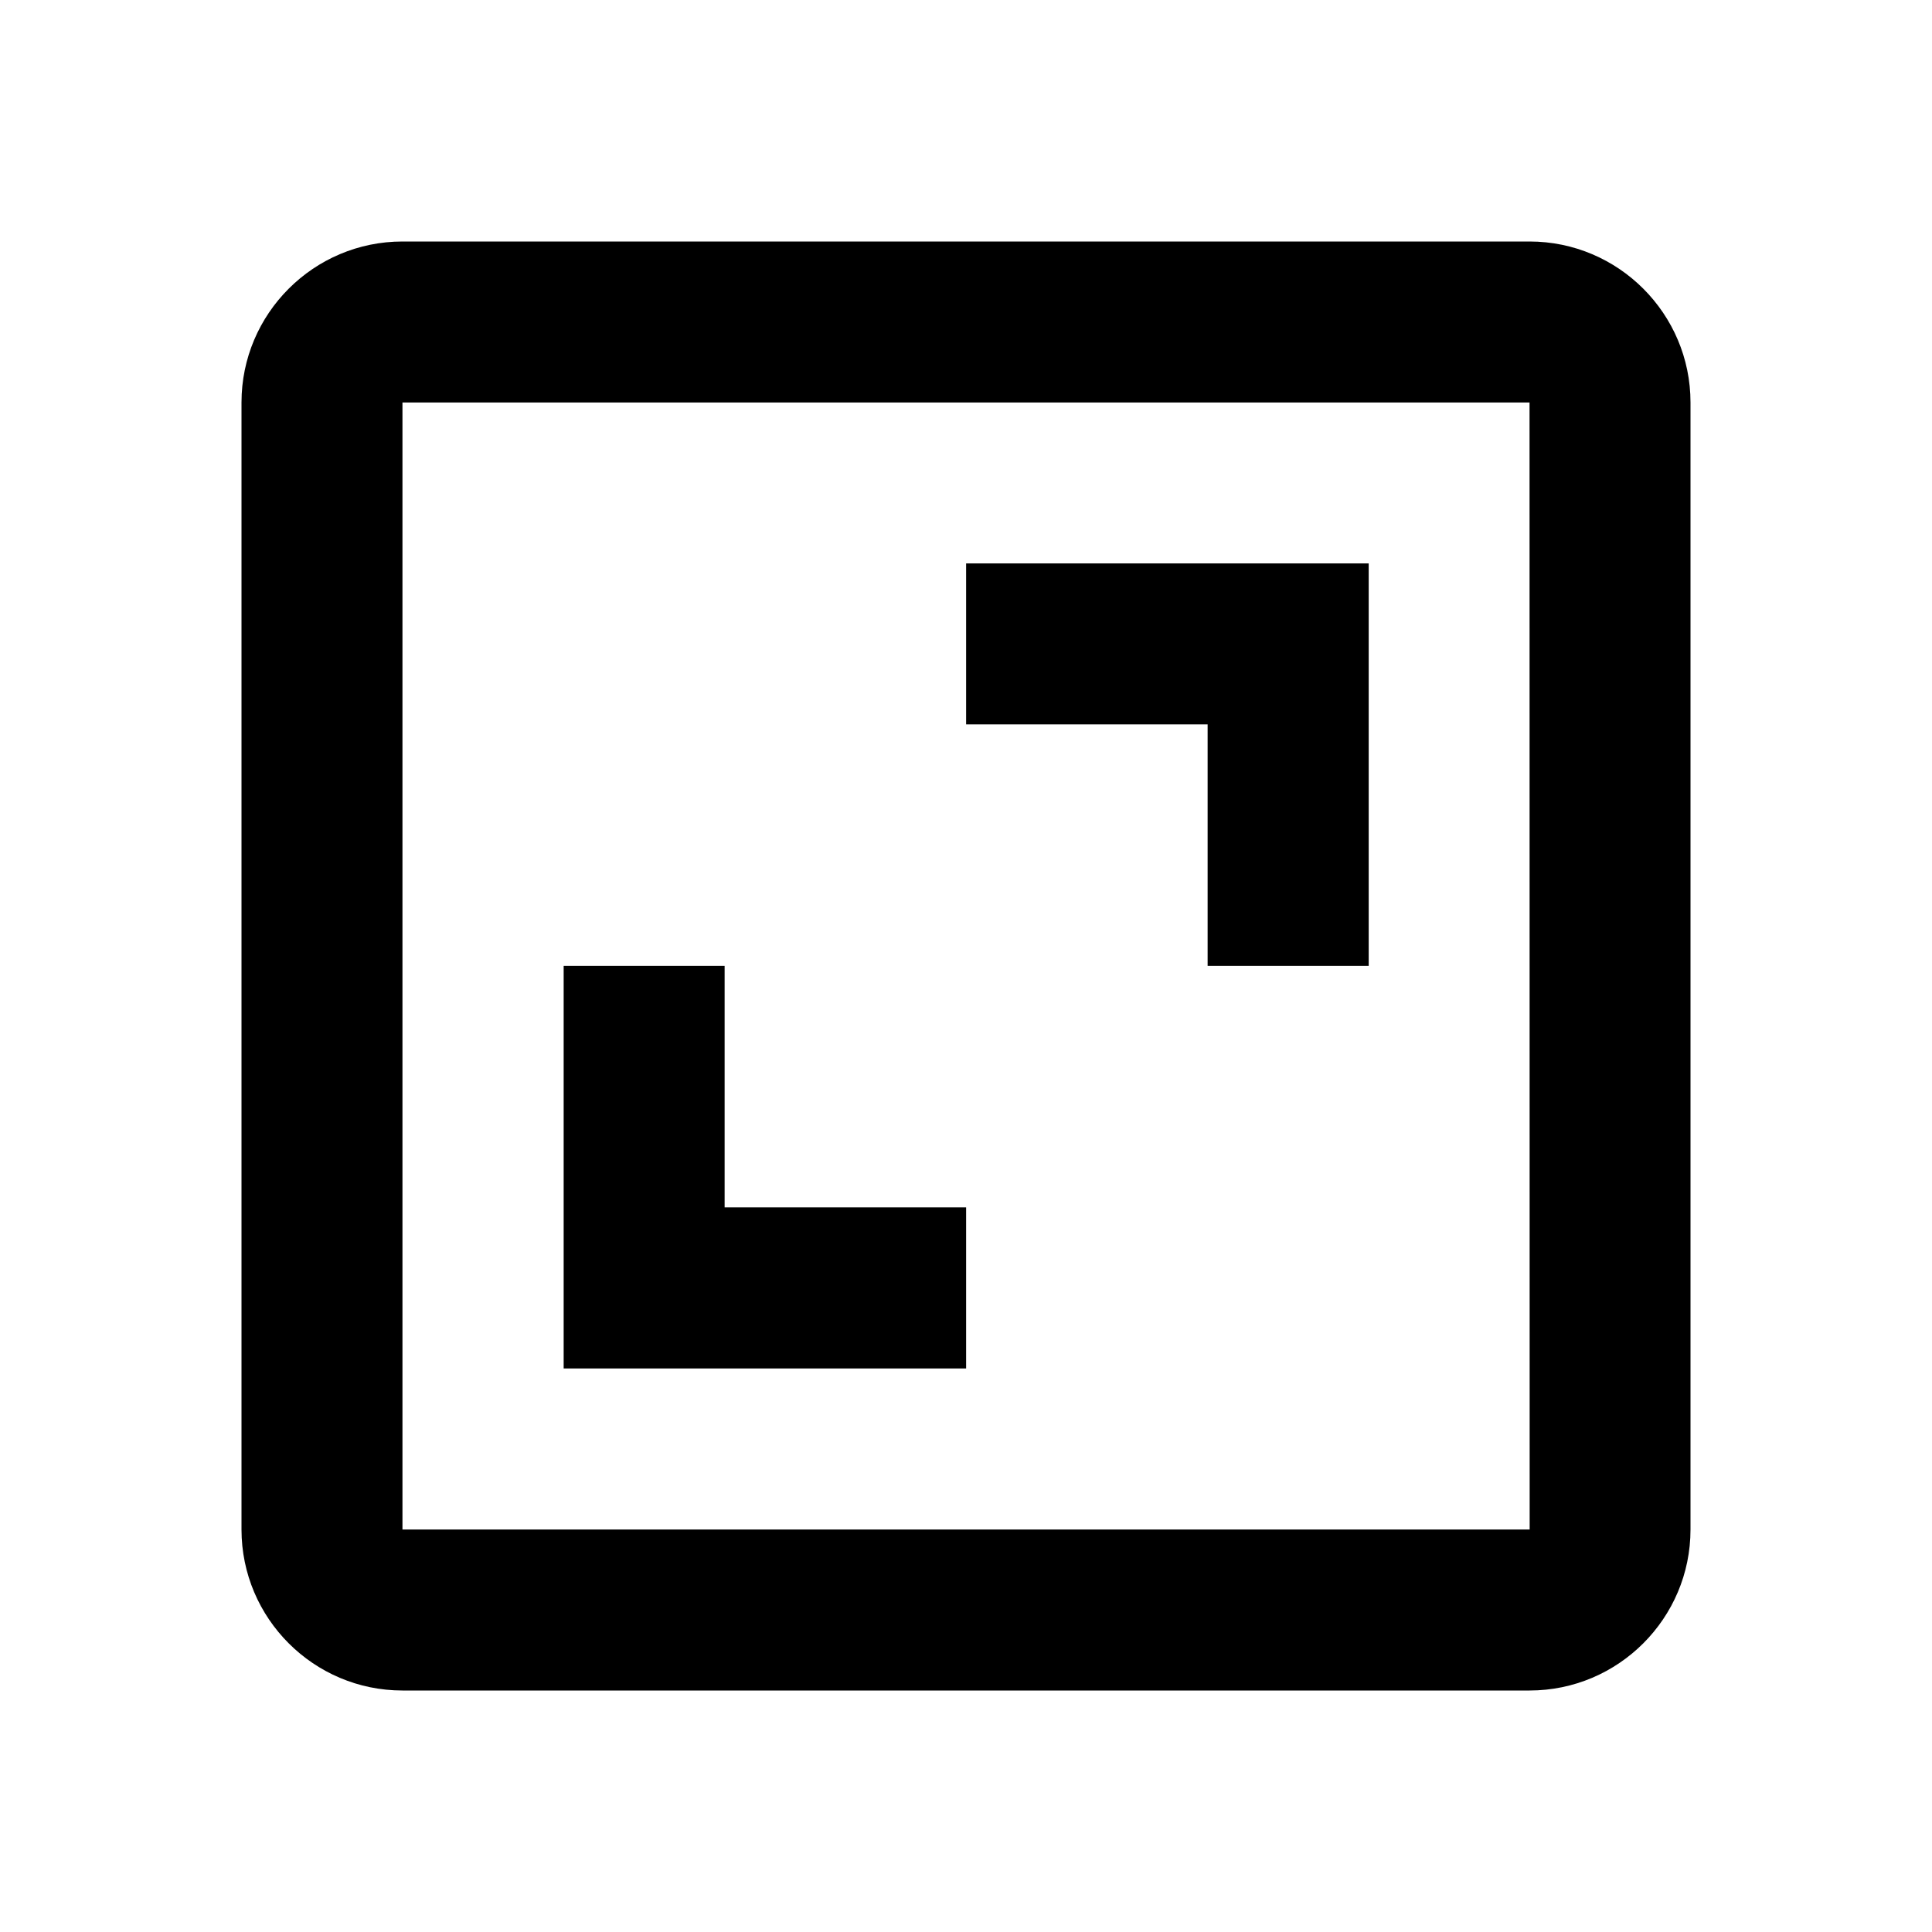
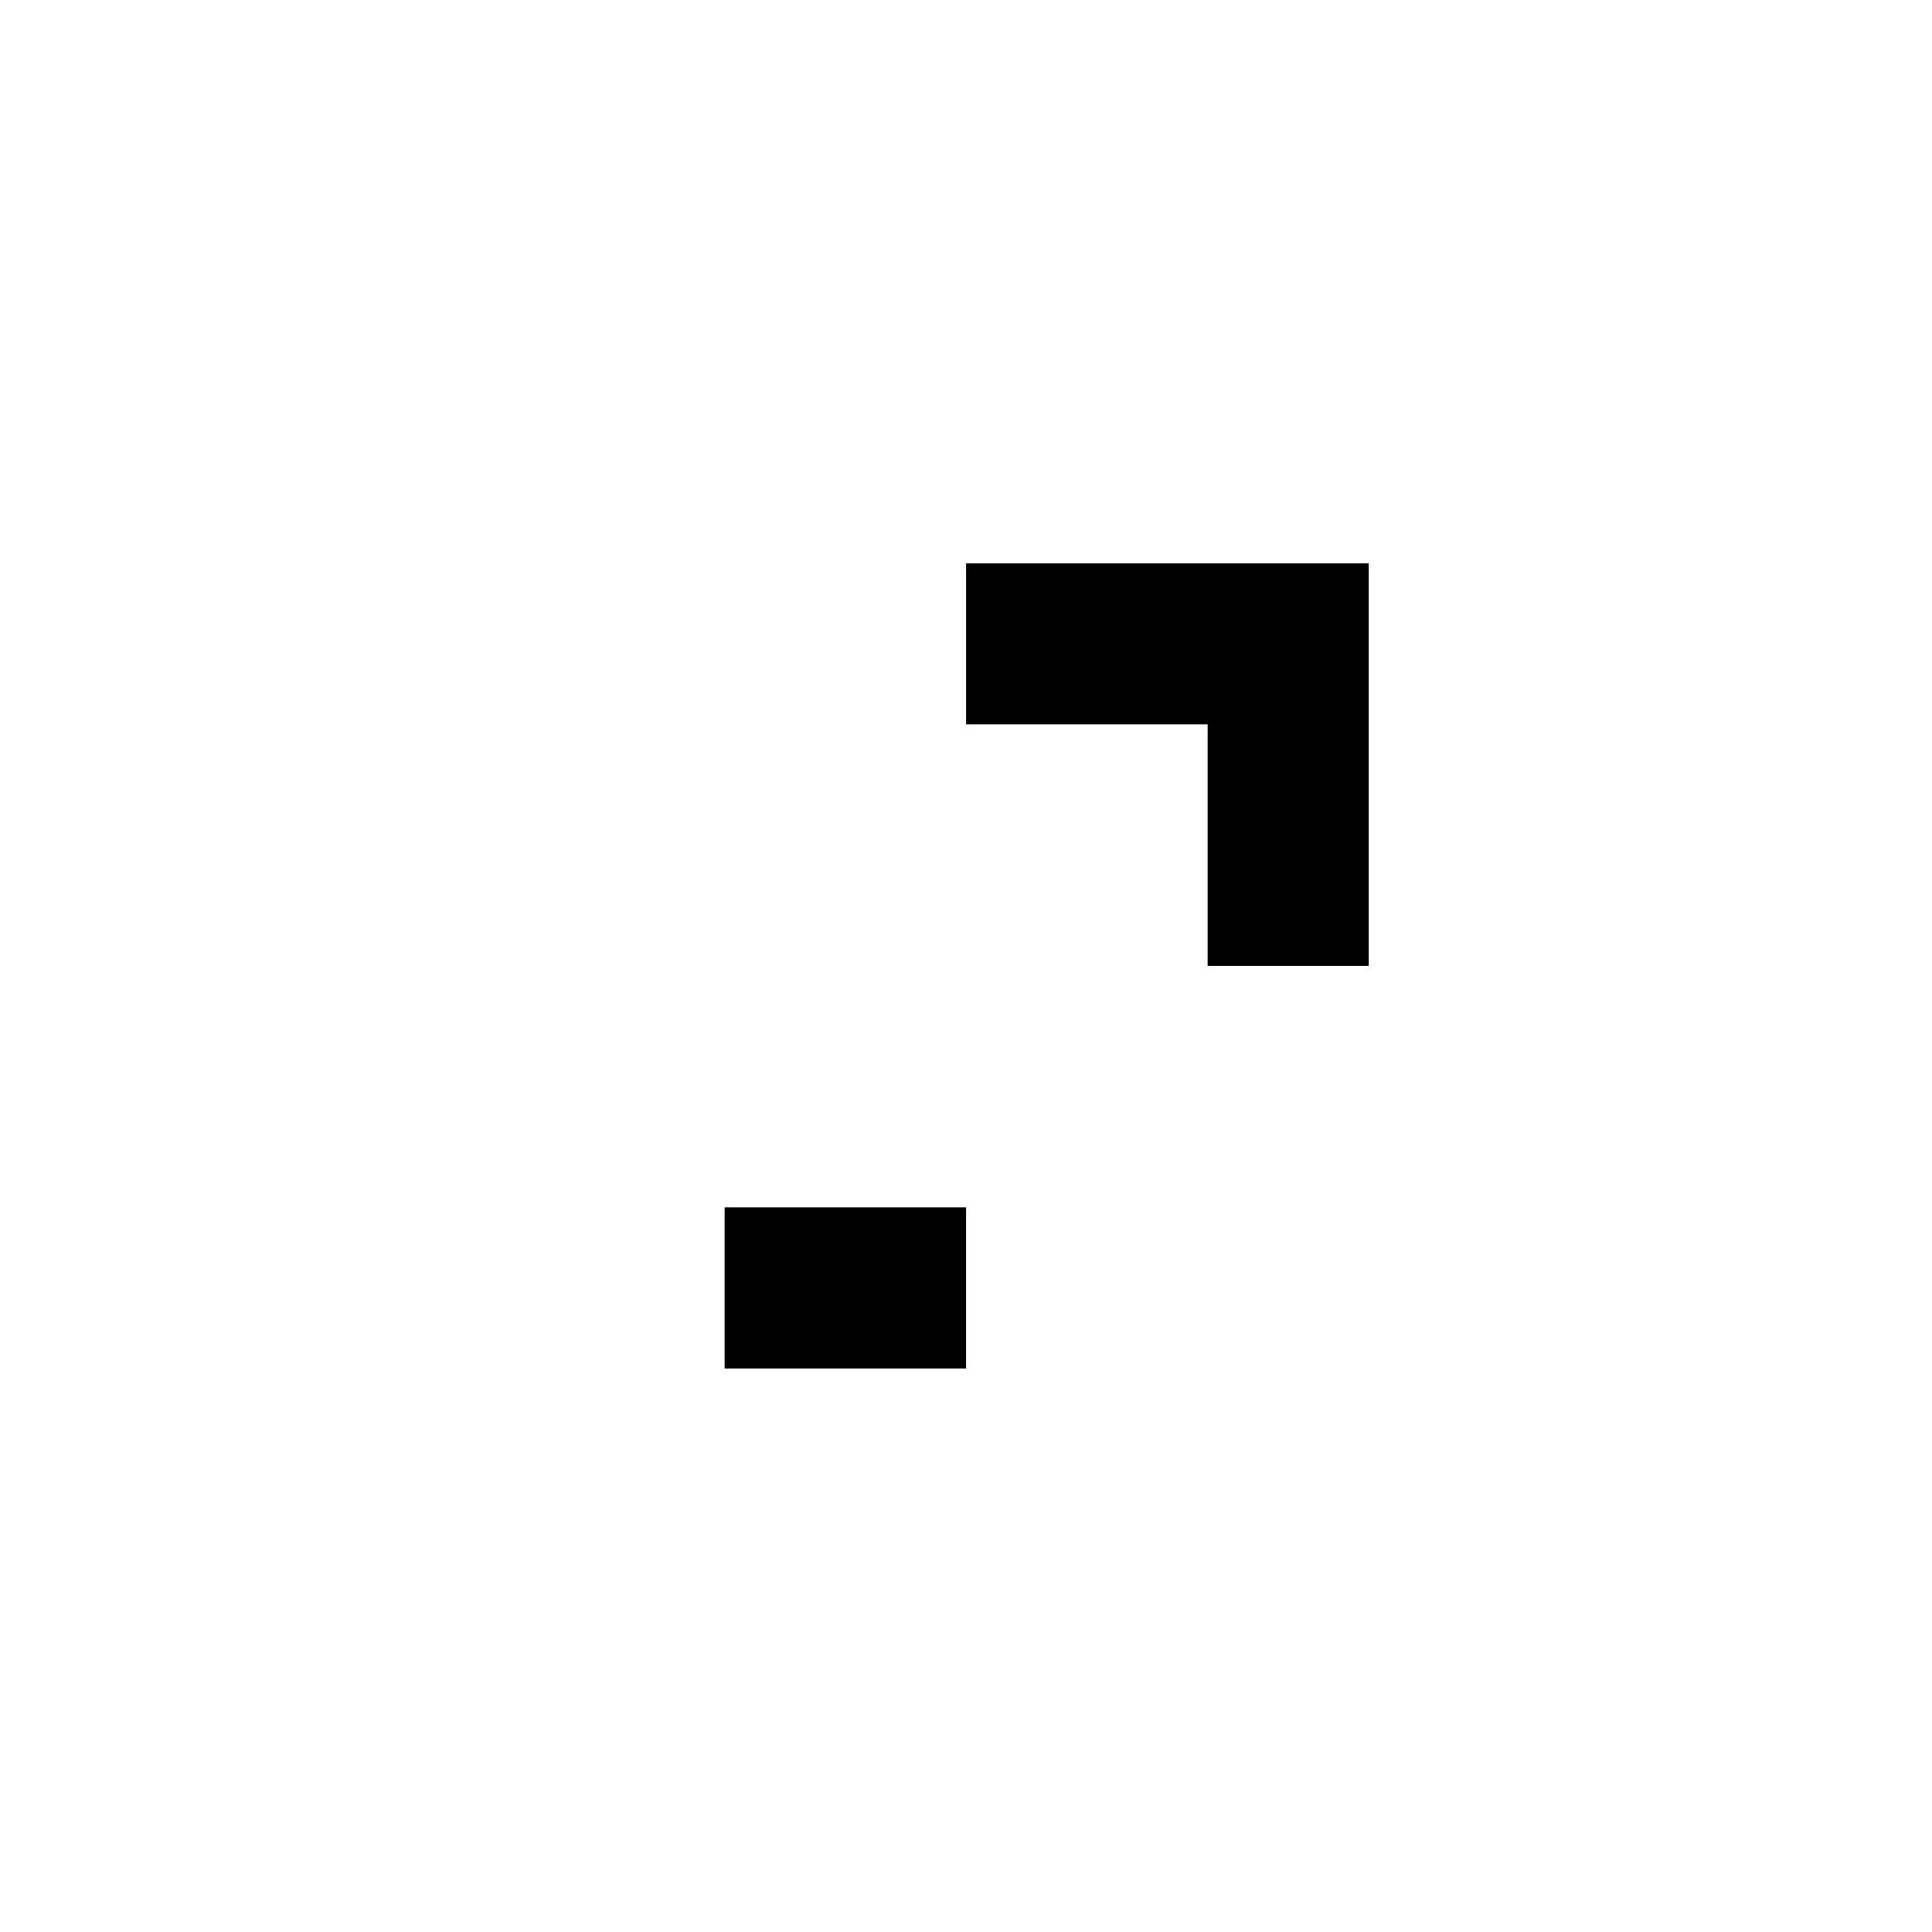
<svg xmlns="http://www.w3.org/2000/svg" width="16" height="16" viewBox="0 0 16 16" fill="none">
-   <path d="M2 3.333V12.667C2 13.402 2.598 14 3.333 14H12.667C13.402 14 14 13.402 14 12.667V3.333C14 2.598 13.402 2 12.667 2H3.333C2.598 2 2 2.598 2 3.333ZM12.668 12.667H3.333V3.333H12.667L12.668 12.667Z" fill="black" />
-   <path d="M10.001 7.999H11.335V4.666H8.001V5.999H10.001V7.999ZM8.001 9.999H6.001V7.999H4.668V11.333H8.001V9.999Z" fill="black" />
+   <path d="M10.001 7.999H11.335V4.666H8.001V5.999H10.001V7.999ZM8.001 9.999H6.001V7.999V11.333H8.001V9.999Z" fill="black" />
</svg>